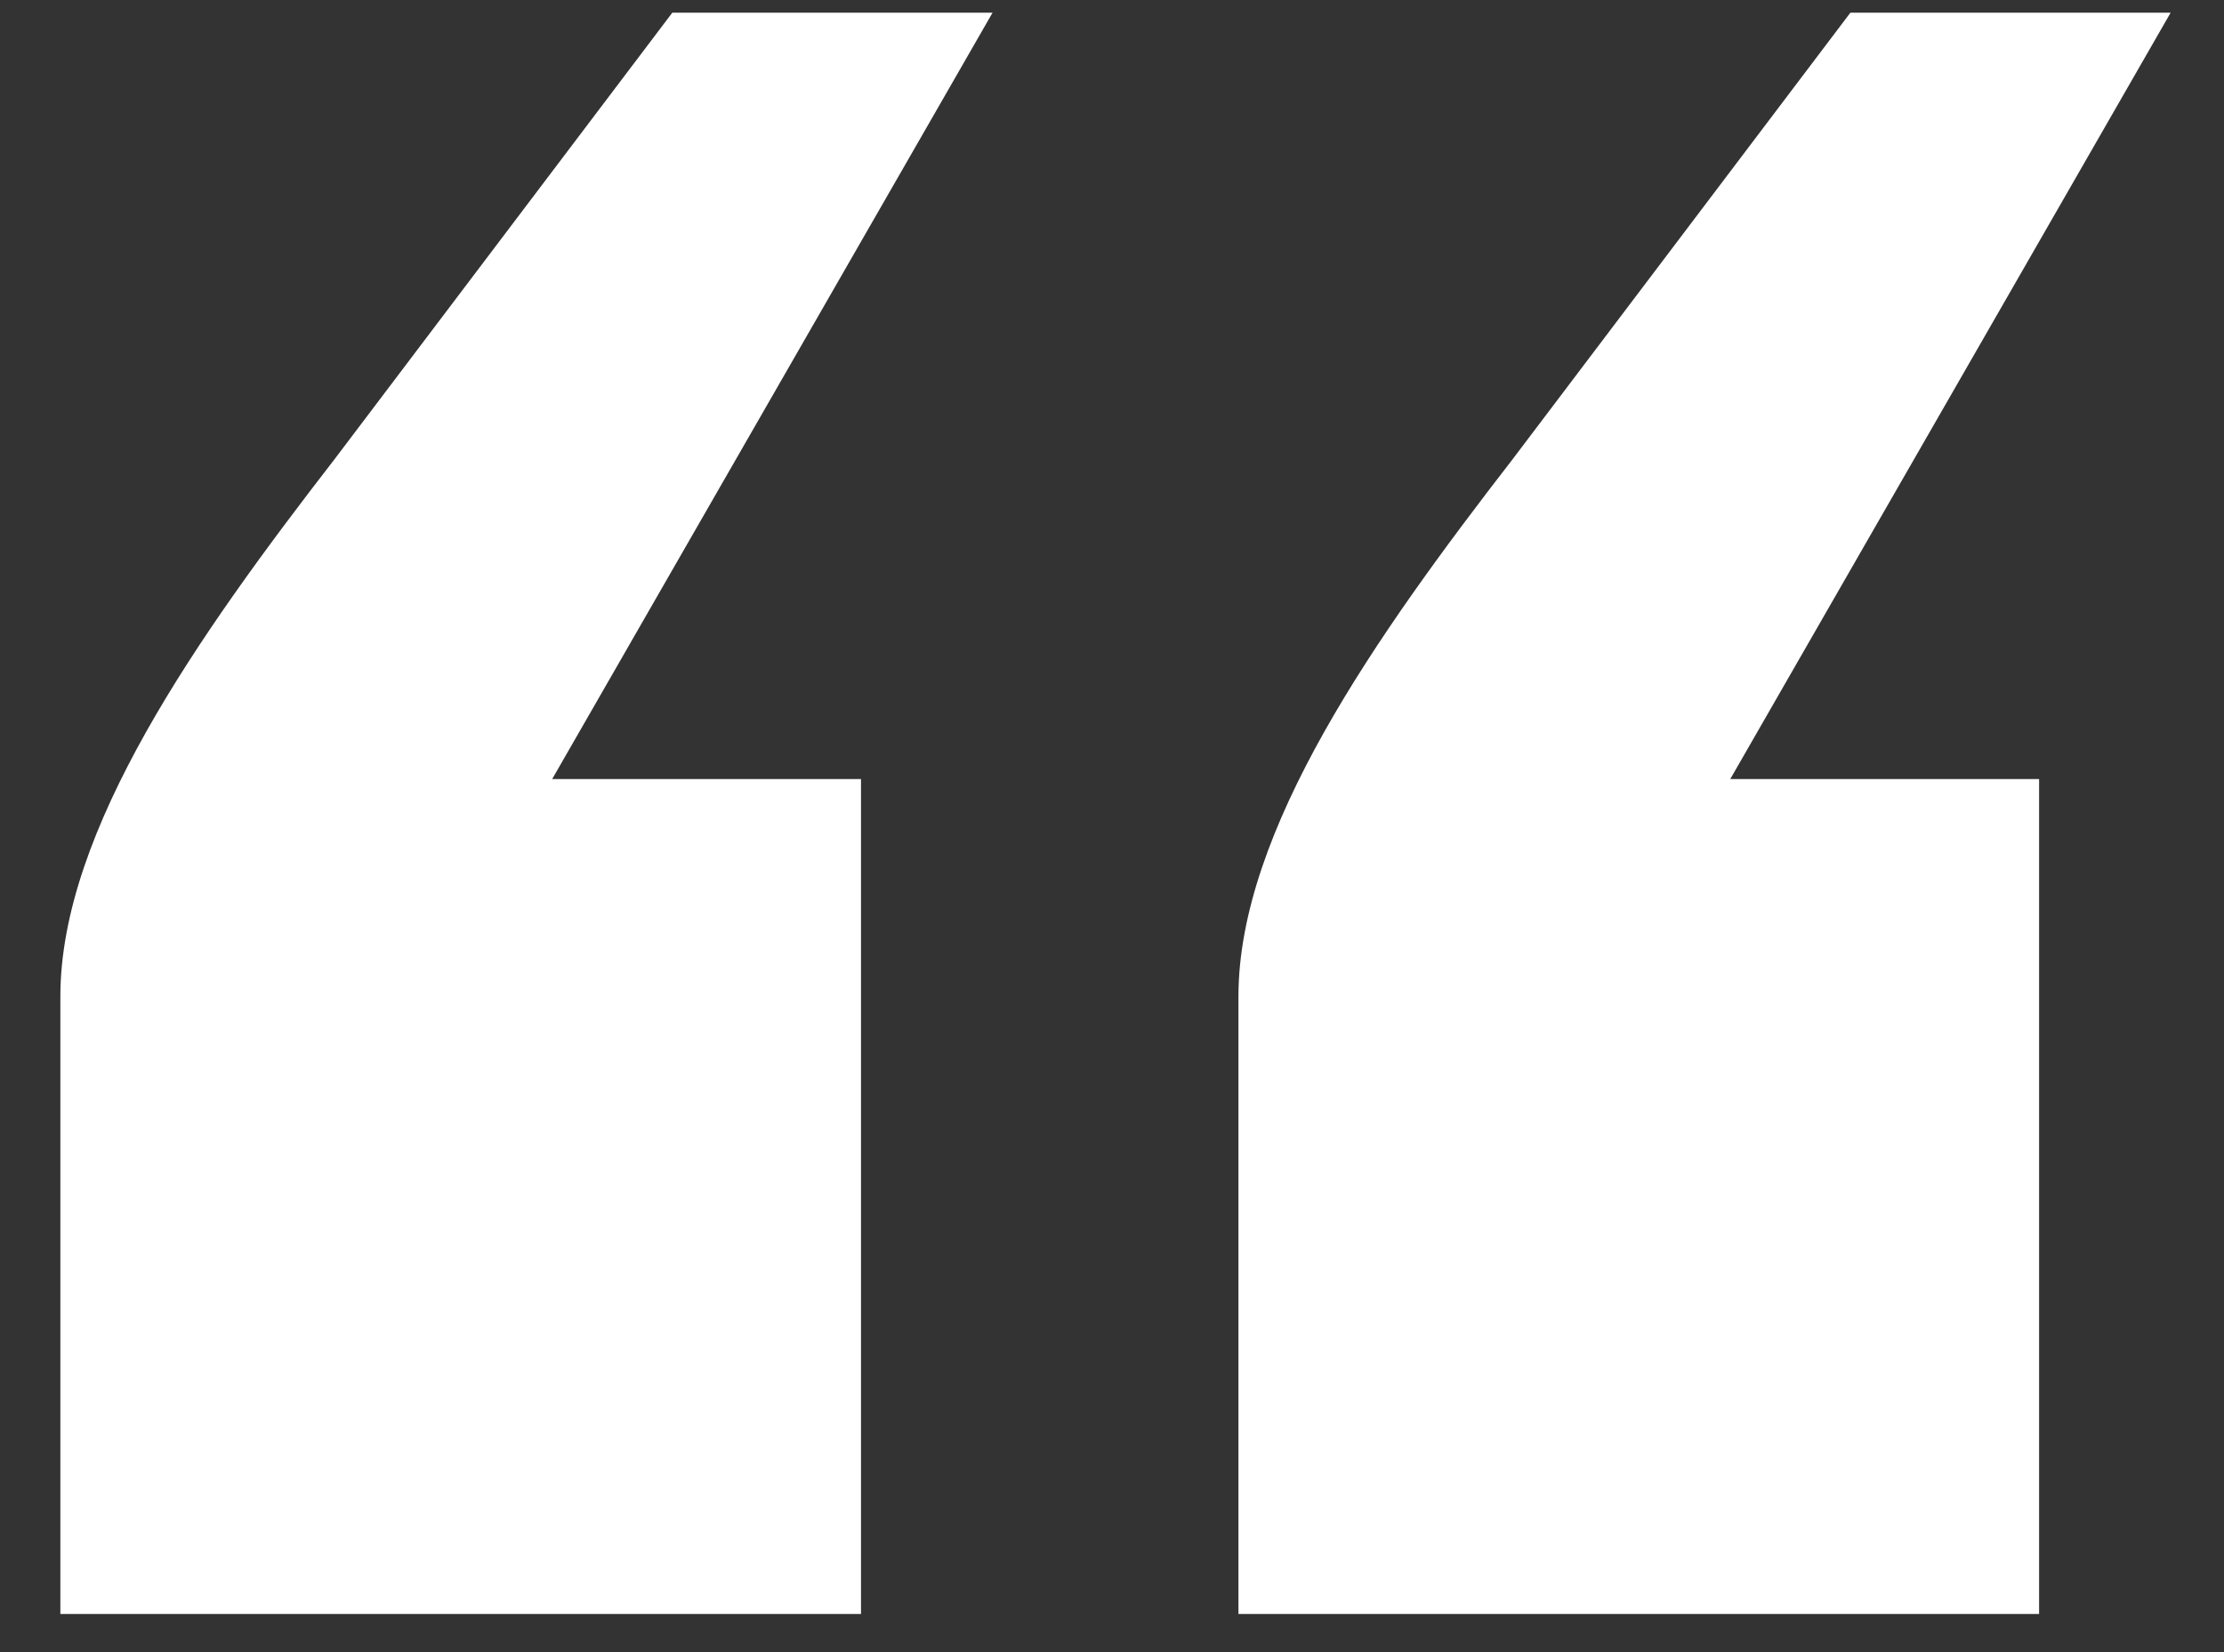
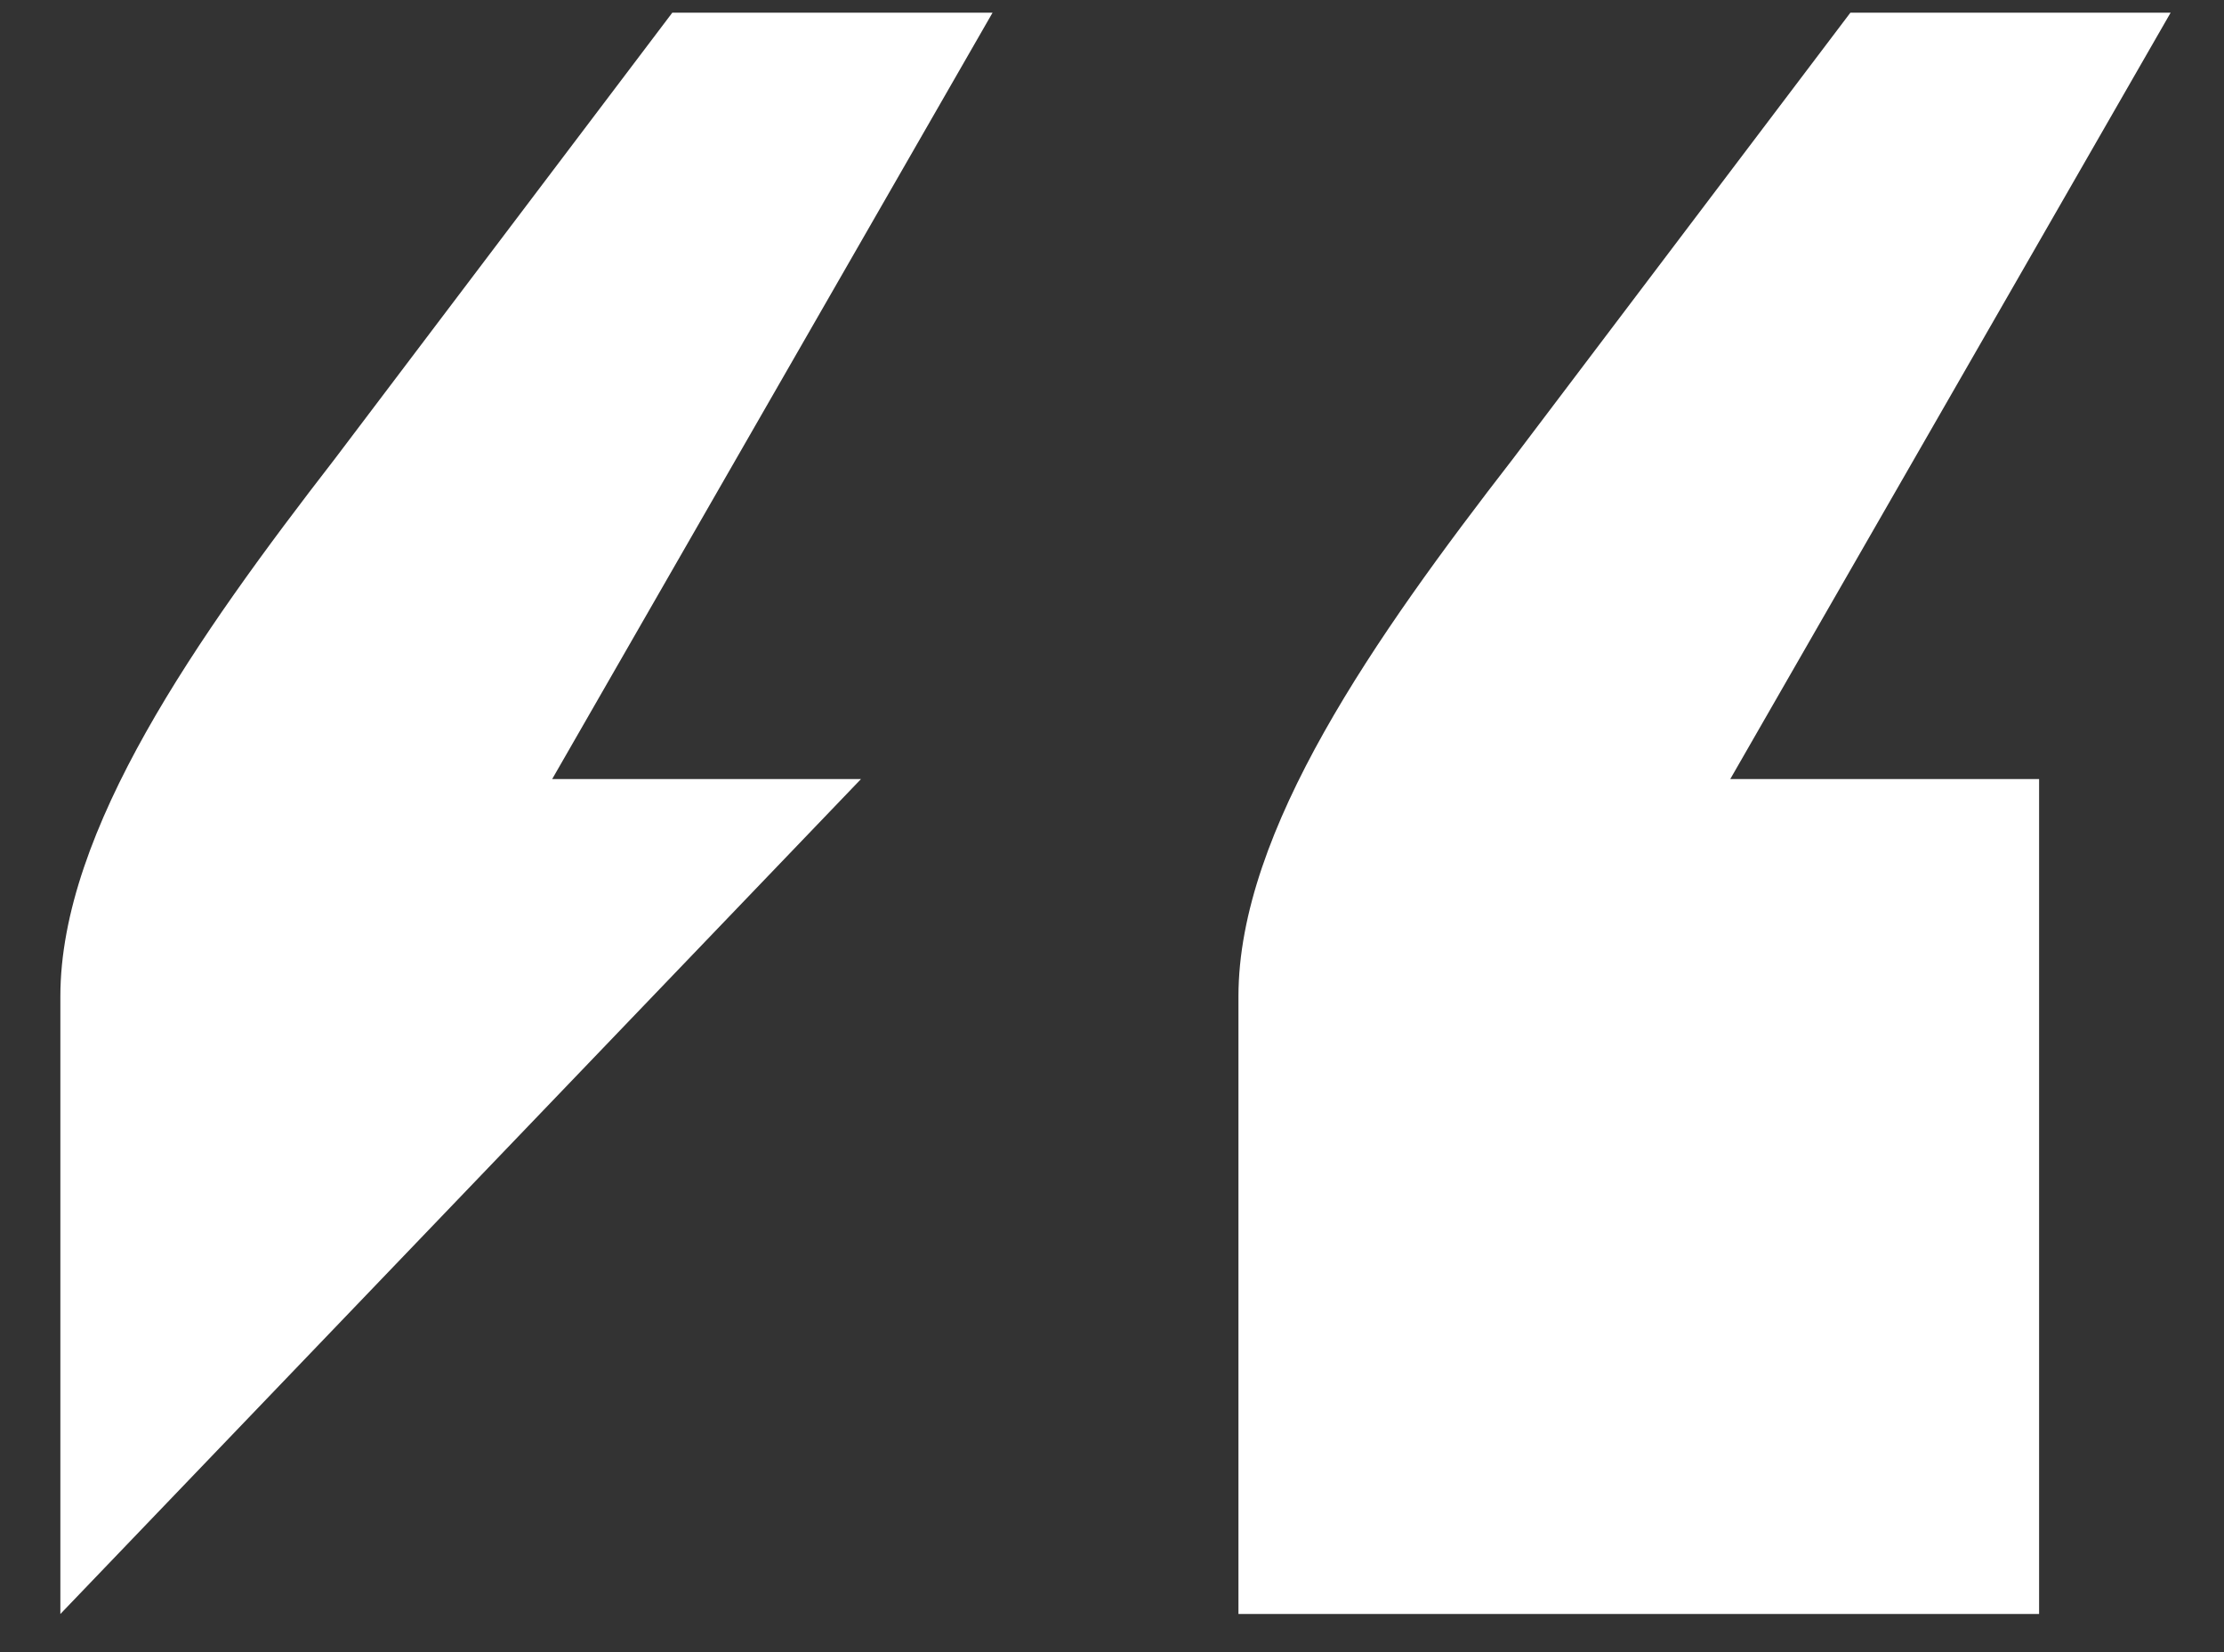
<svg xmlns="http://www.w3.org/2000/svg" width="35px" height="26px" viewBox="0 0 35 26" version="1.1">
  <rect x="0" y="0" width="35" height="26" fill="#333333" stroke="none" />
  <title>BEC4FF03-7399-4C08-80E1-5435785F467D</title>
  <g id="Home" stroke="none" stroke-width="1" fill="none" fill-rule="evenodd">
    <g id="USPA---Master---Home-R2" transform="translate(-275, -5972)" fill="#FFFFFF" fill-rule="nonzero">
      <g id="success-stories" transform="translate(206, 5722)">
        <g id="Featured-success-story" transform="translate(0, 187)">
          <g id="Quote" transform="translate(69.95, 63.2)">
-             <path d="M0,25.2 L12.6,25.2 L12.6,12.06 L7.74,12.06 L14.67,0 L9.63,0 L4.32,7.02 C2.16,9.81 0,12.87 0,15.48 L0,25.2 Z M18.54,25.2 L31.14,25.2 L31.14,12.06 L26.28,12.06 L33.21,0 L28.17,0 L22.86,7.02 C20.7,9.81 18.54,12.87 18.54,15.48 L18.54,25.2 Z" id="Shape" />
+             <path d="M0,25.2 L12.6,12.06 L7.74,12.06 L14.67,0 L9.63,0 L4.32,7.02 C2.16,9.81 0,12.87 0,15.48 L0,25.2 Z M18.54,25.2 L31.14,25.2 L31.14,12.06 L26.28,12.06 L33.21,0 L28.17,0 L22.86,7.02 C20.7,9.81 18.54,12.87 18.54,15.48 L18.54,25.2 Z" id="Shape" />
          </g>
        </g>
      </g>
    </g>
  </g>
</svg>